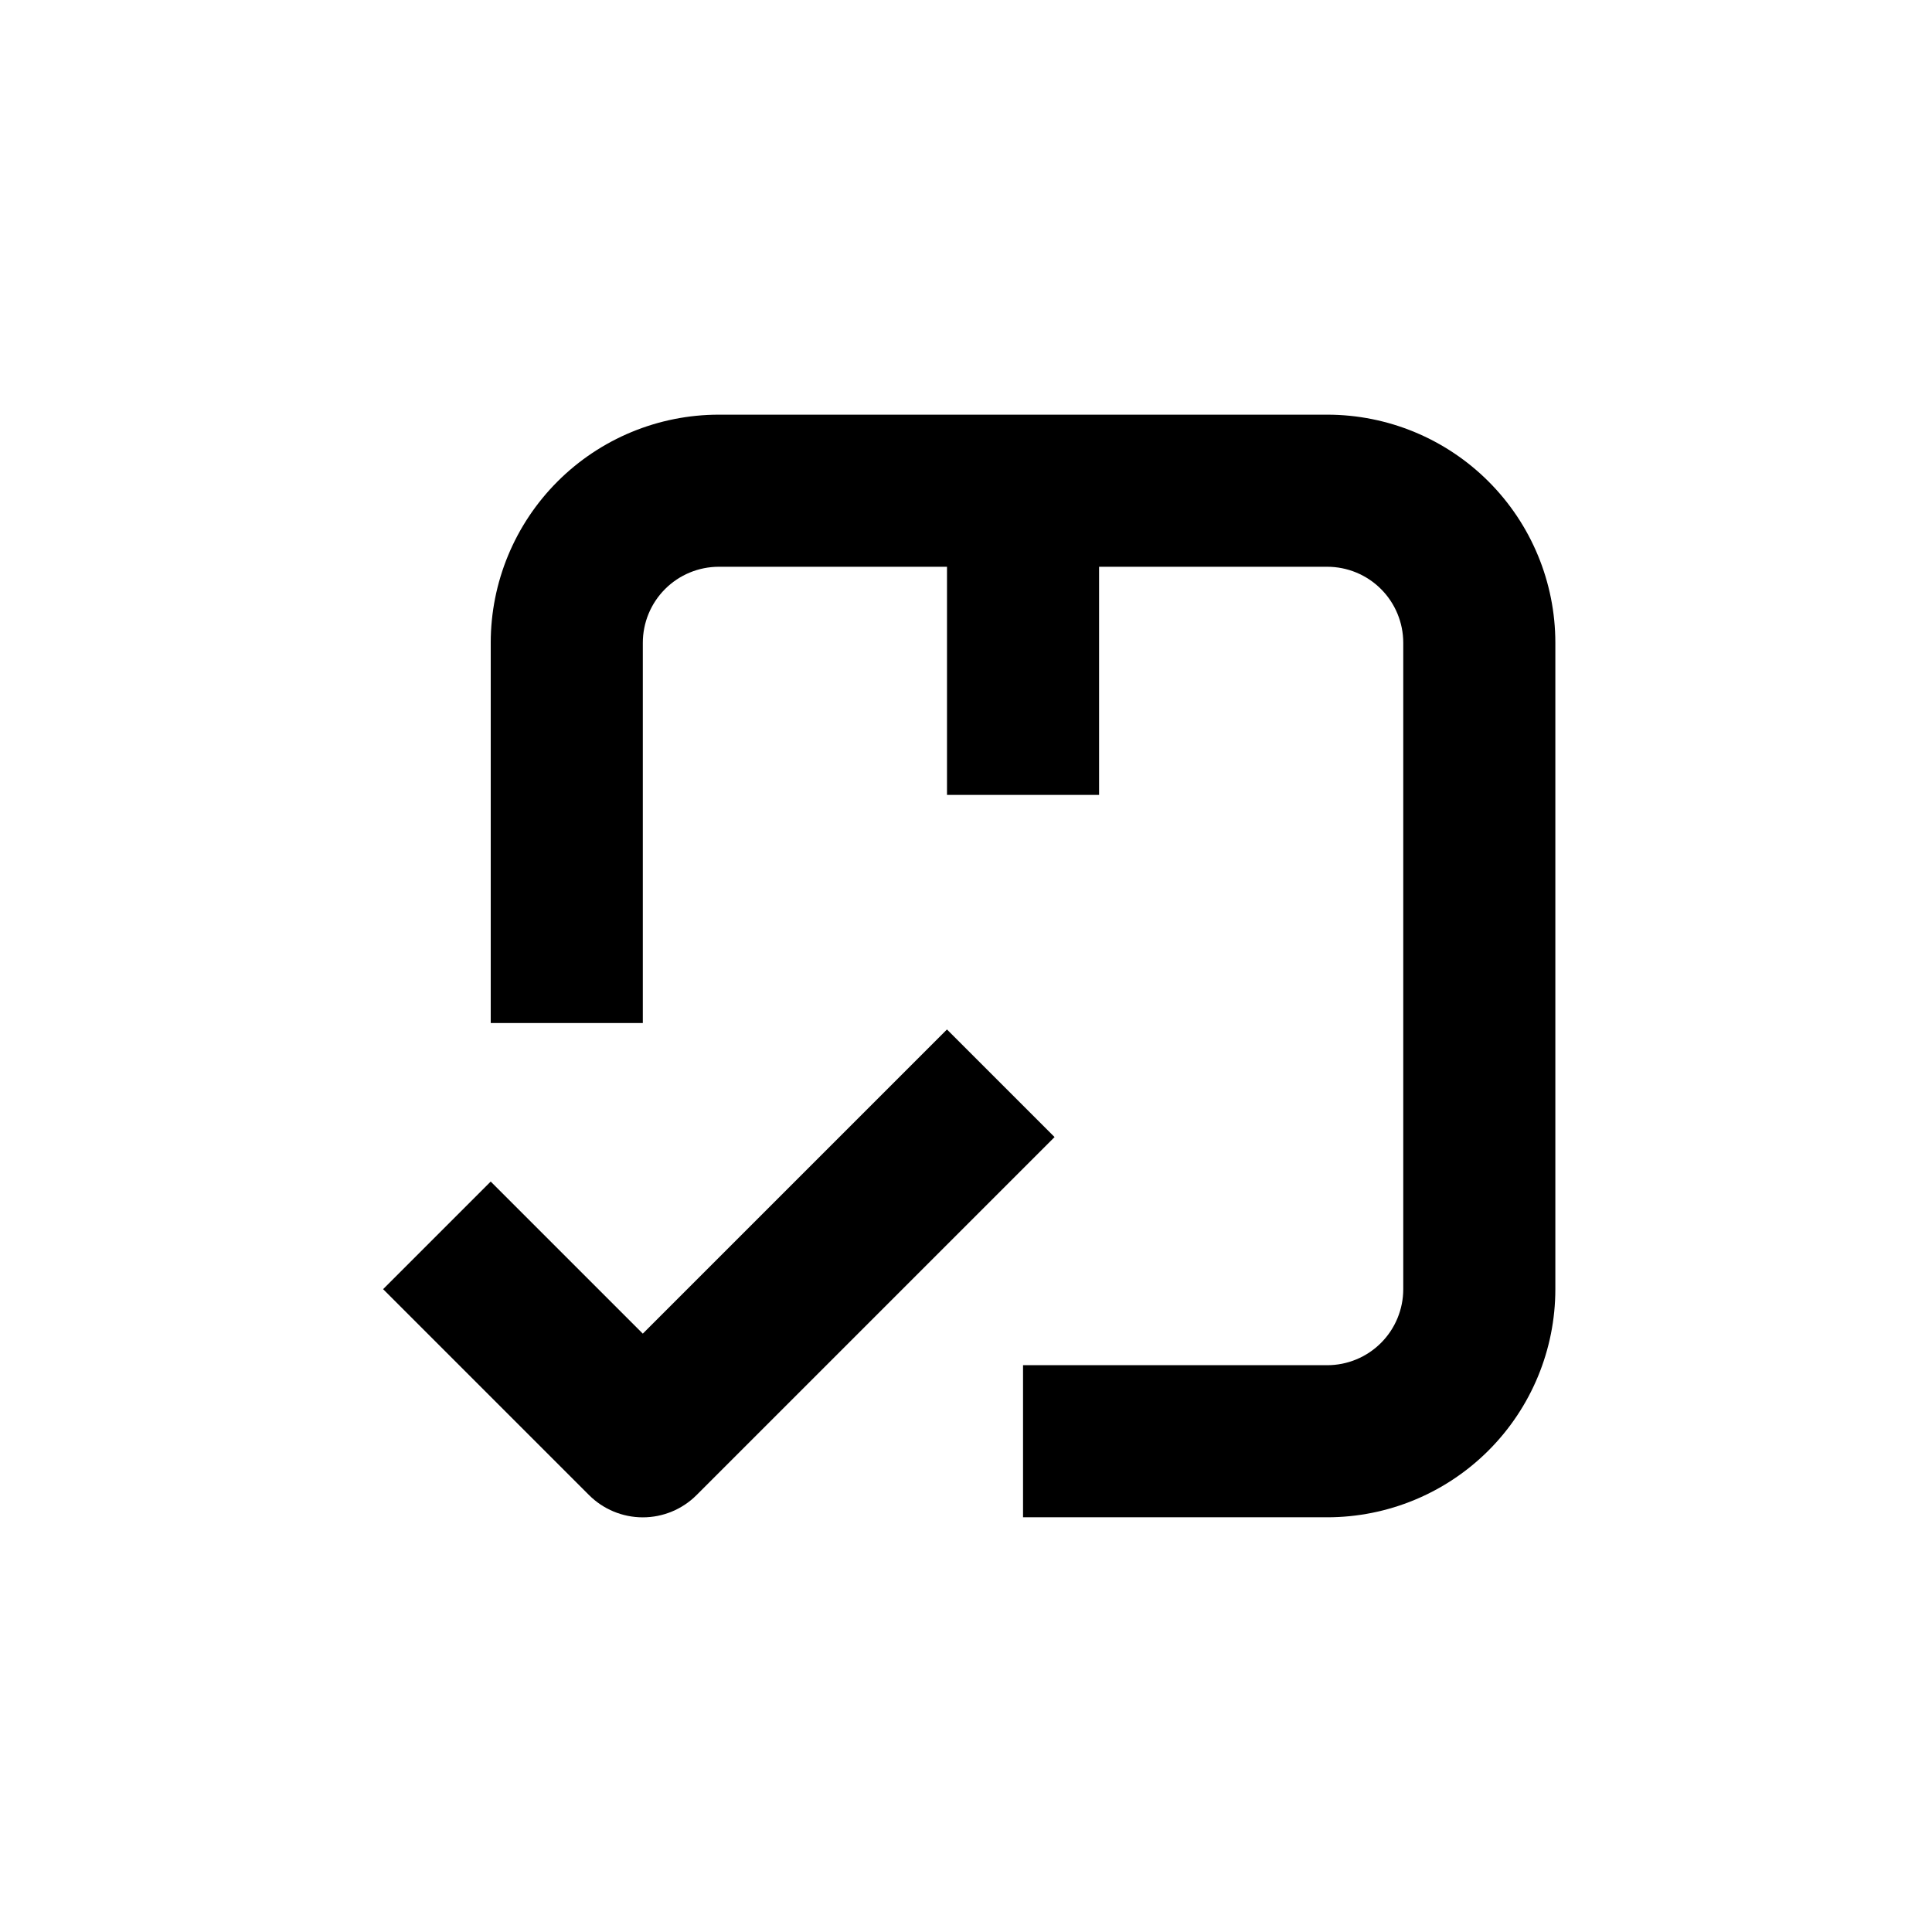
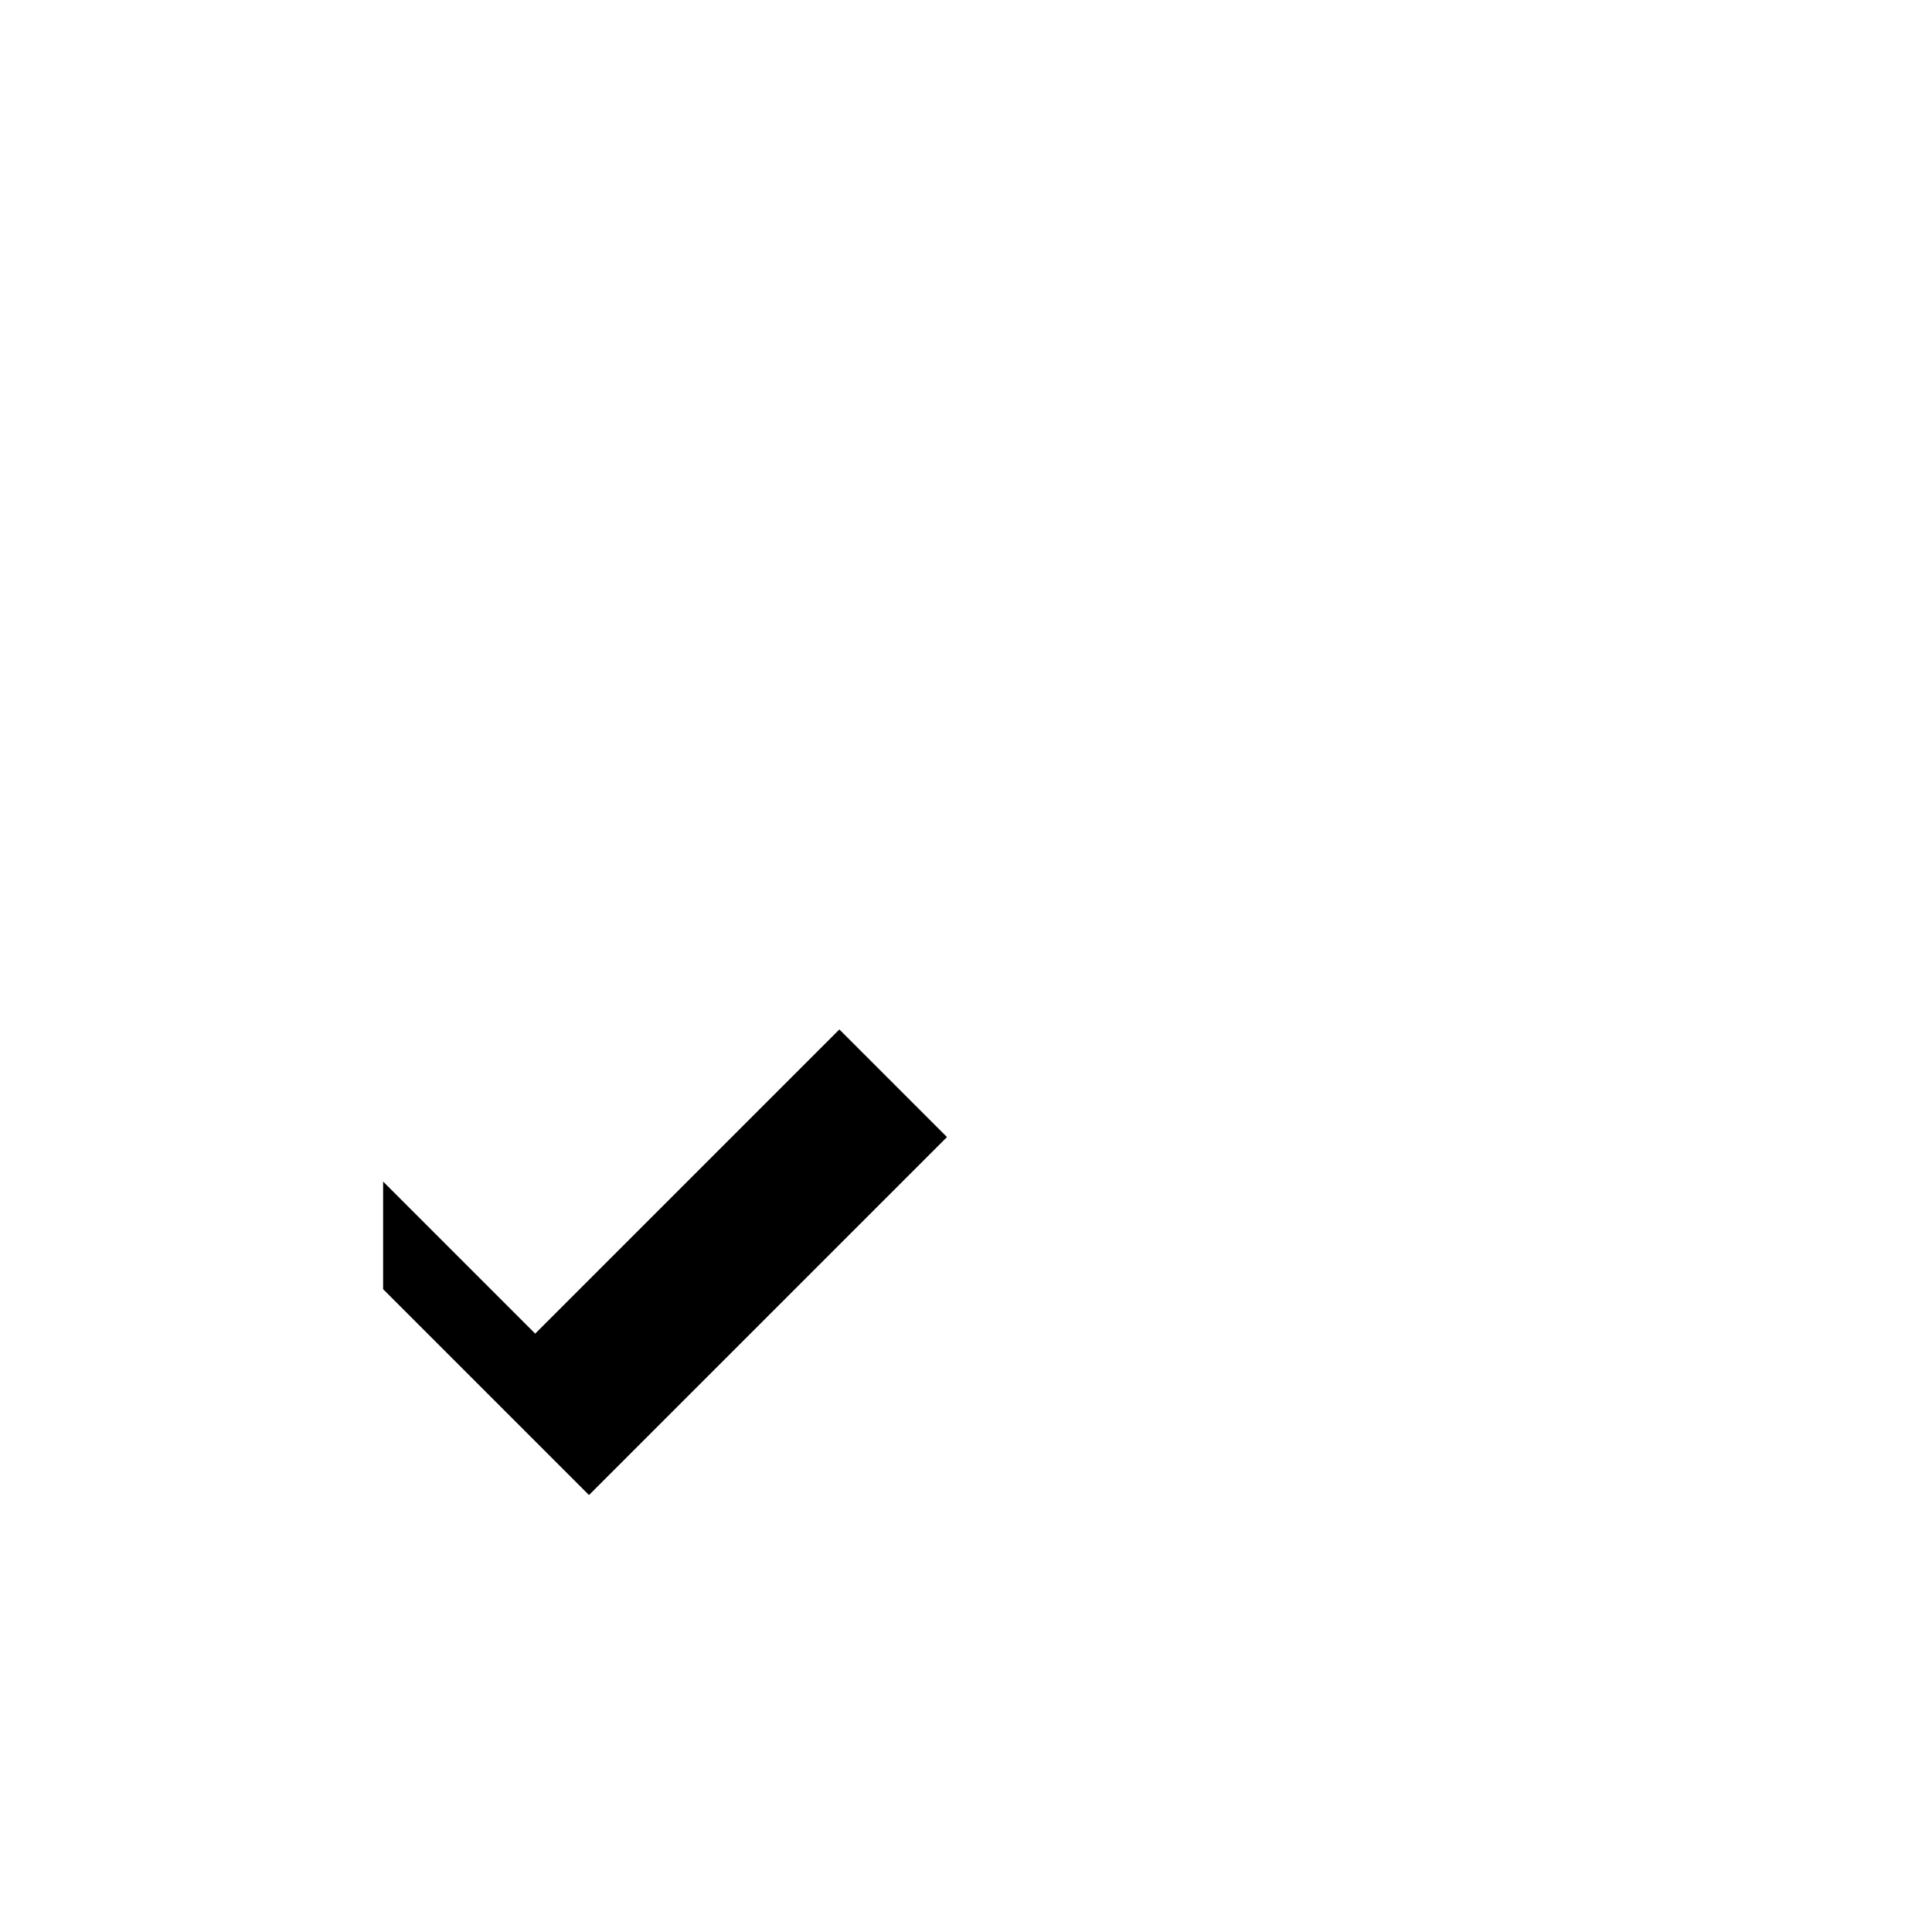
<svg xmlns="http://www.w3.org/2000/svg" fill="#000000" width="800px" height="800px" version="1.1" viewBox="144 144 512 512">
  <g>
-     <path d="m274.05 314.35v100.76h40.305v-100.76c0-5.344 2.121-10.473 5.902-14.25 3.777-3.781 8.906-5.902 14.25-5.902h60.457v60.457h40.305v-60.457h60.457c5.344 0 10.469 2.121 14.25 5.902 3.777 3.777 5.902 8.906 5.902 14.25v171.29c0 5.348-2.125 10.473-5.902 14.25-3.781 3.781-8.906 5.902-14.25 5.902h-80.609v40.305h80.609c16.035 0 31.41-6.367 42.75-17.707 11.336-11.336 17.707-26.715 17.707-42.75v-171.29c0-16.035-6.371-31.414-17.707-42.75-11.34-11.34-26.715-17.707-42.75-17.707h-161.22c-16.035 0-31.414 6.367-42.75 17.707-11.34 11.336-17.707 26.715-17.707 42.75z" />
-     <path d="m245.53 485.64 54.562 54.562c3.777 3.785 8.91 5.91 14.258 5.91 5.348 0 10.477-2.125 14.258-5.91l94.867-94.867-28.516-28.516-80.609 80.609-40.305-40.305z" />
+     <path d="m245.53 485.64 54.562 54.562l94.867-94.867-28.516-28.516-80.609 80.609-40.305-40.305z" />
  </g>
</svg>